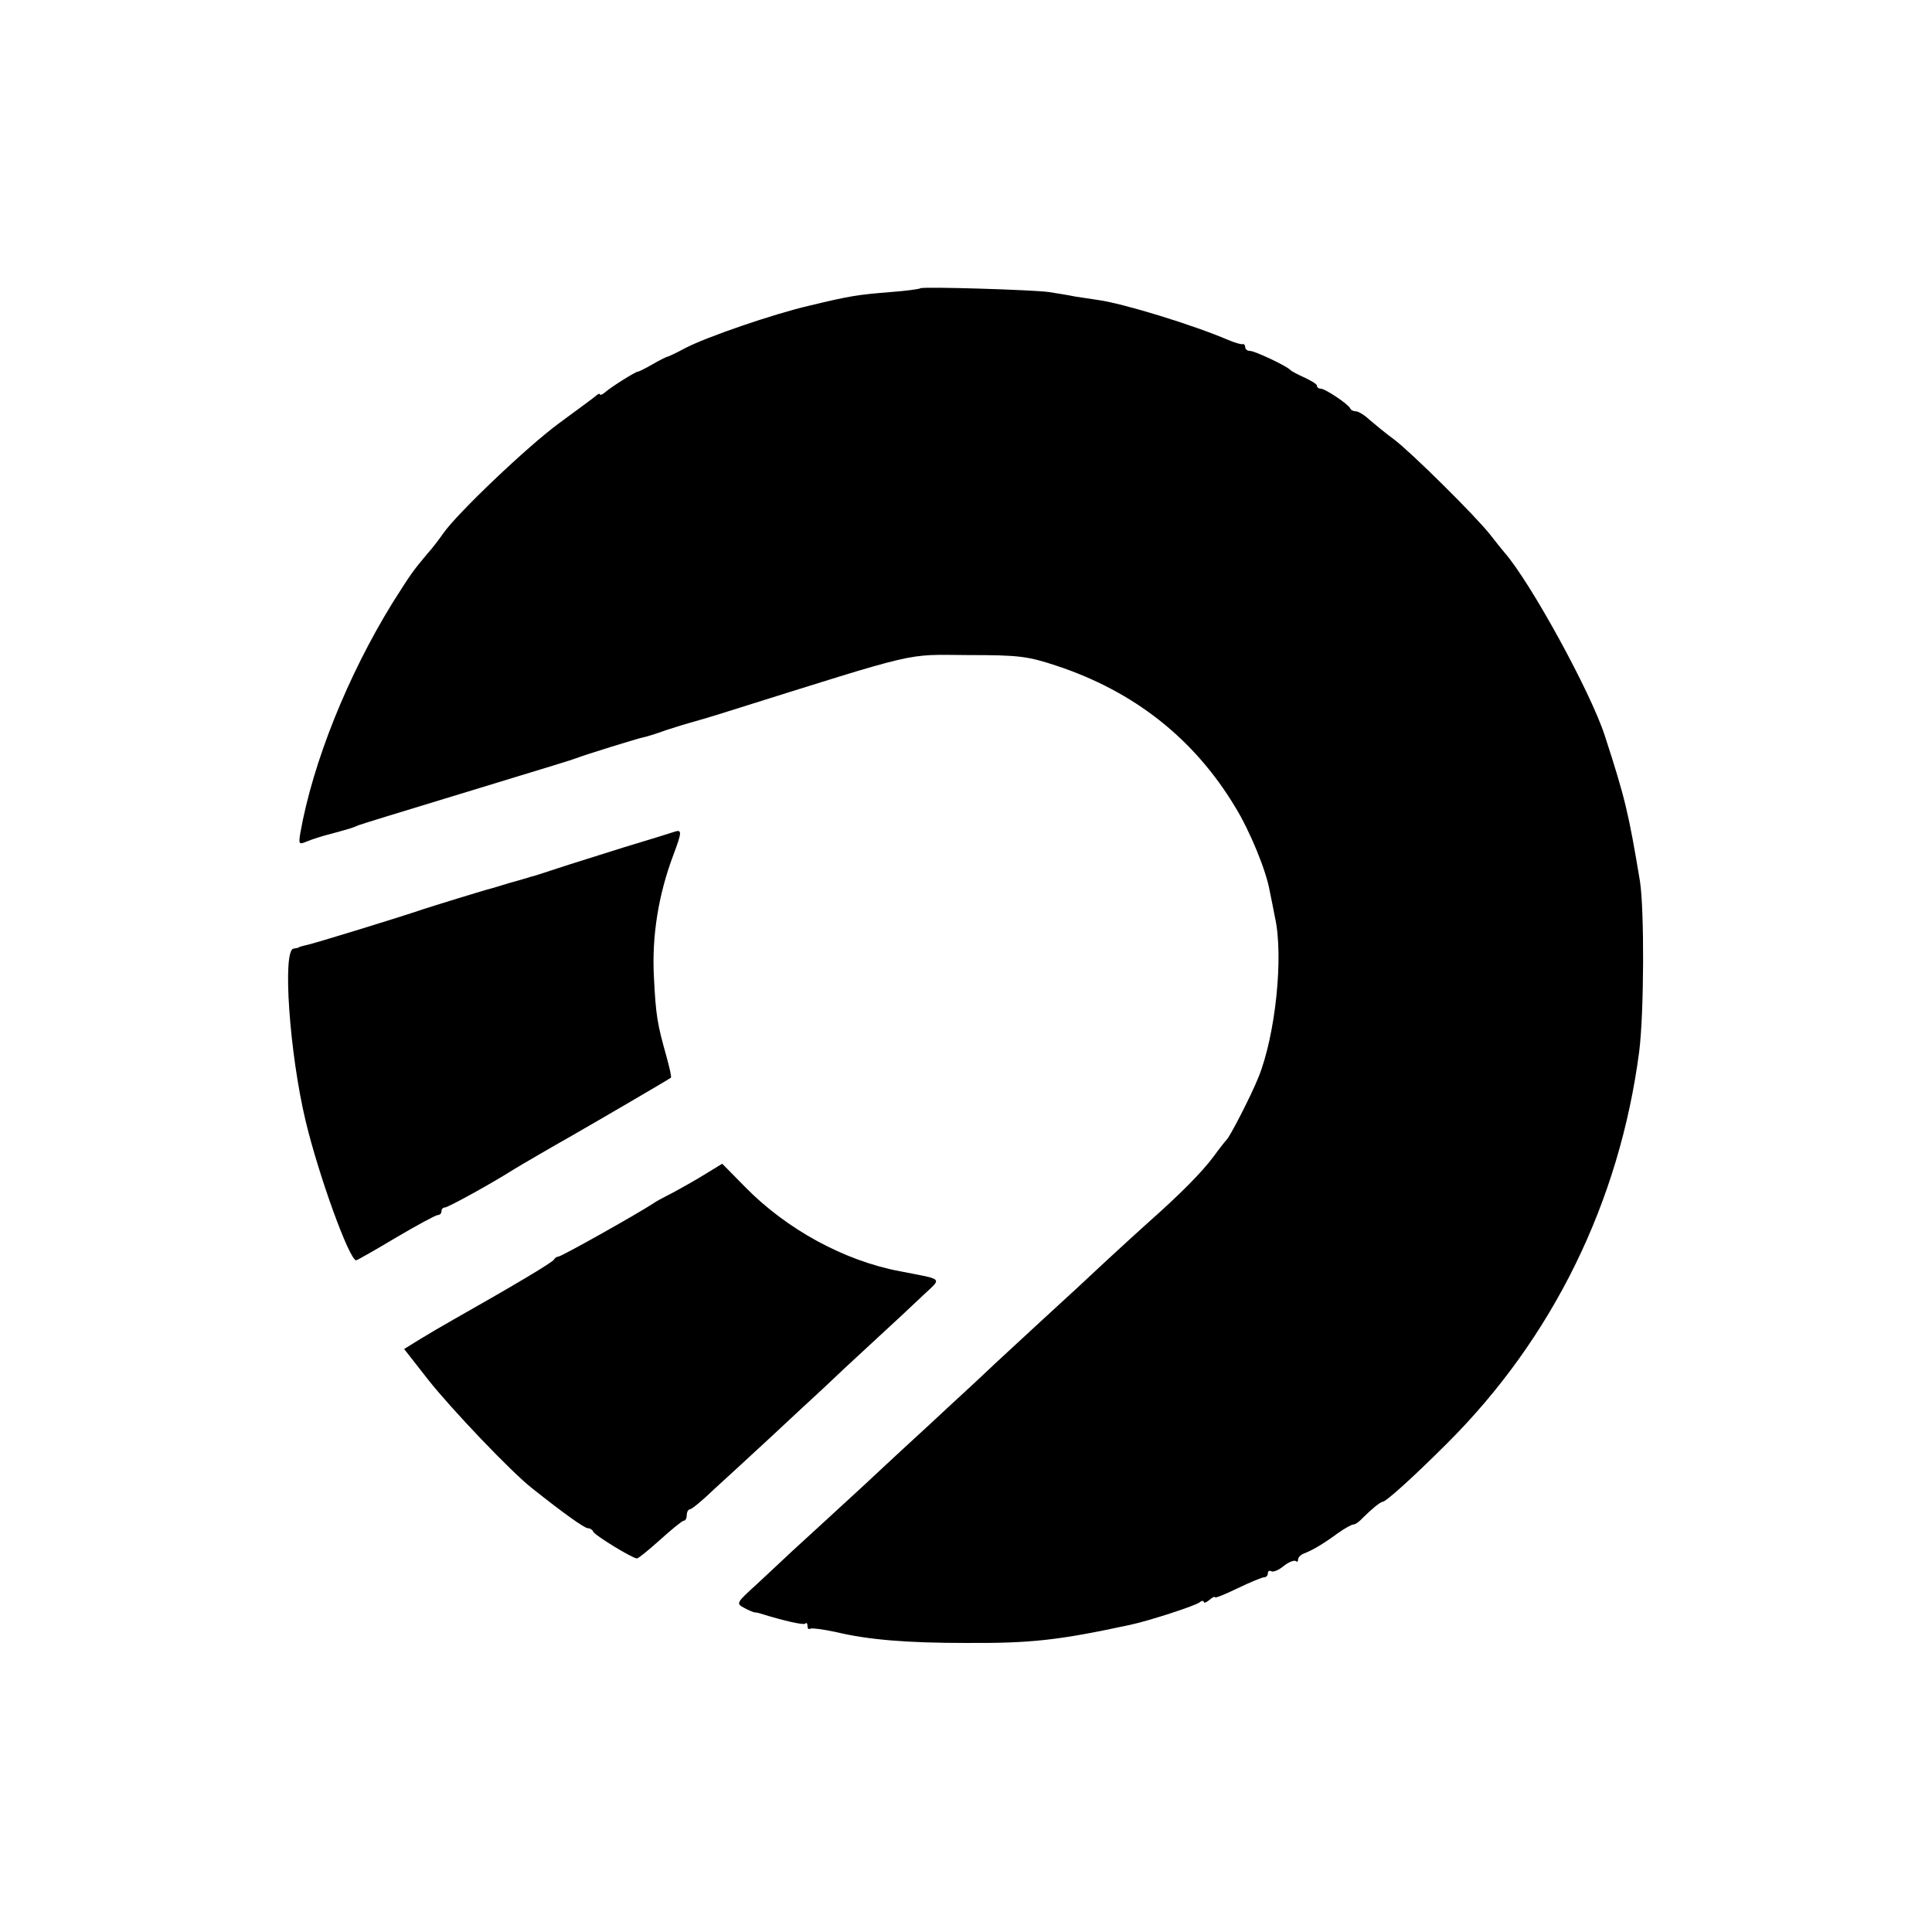
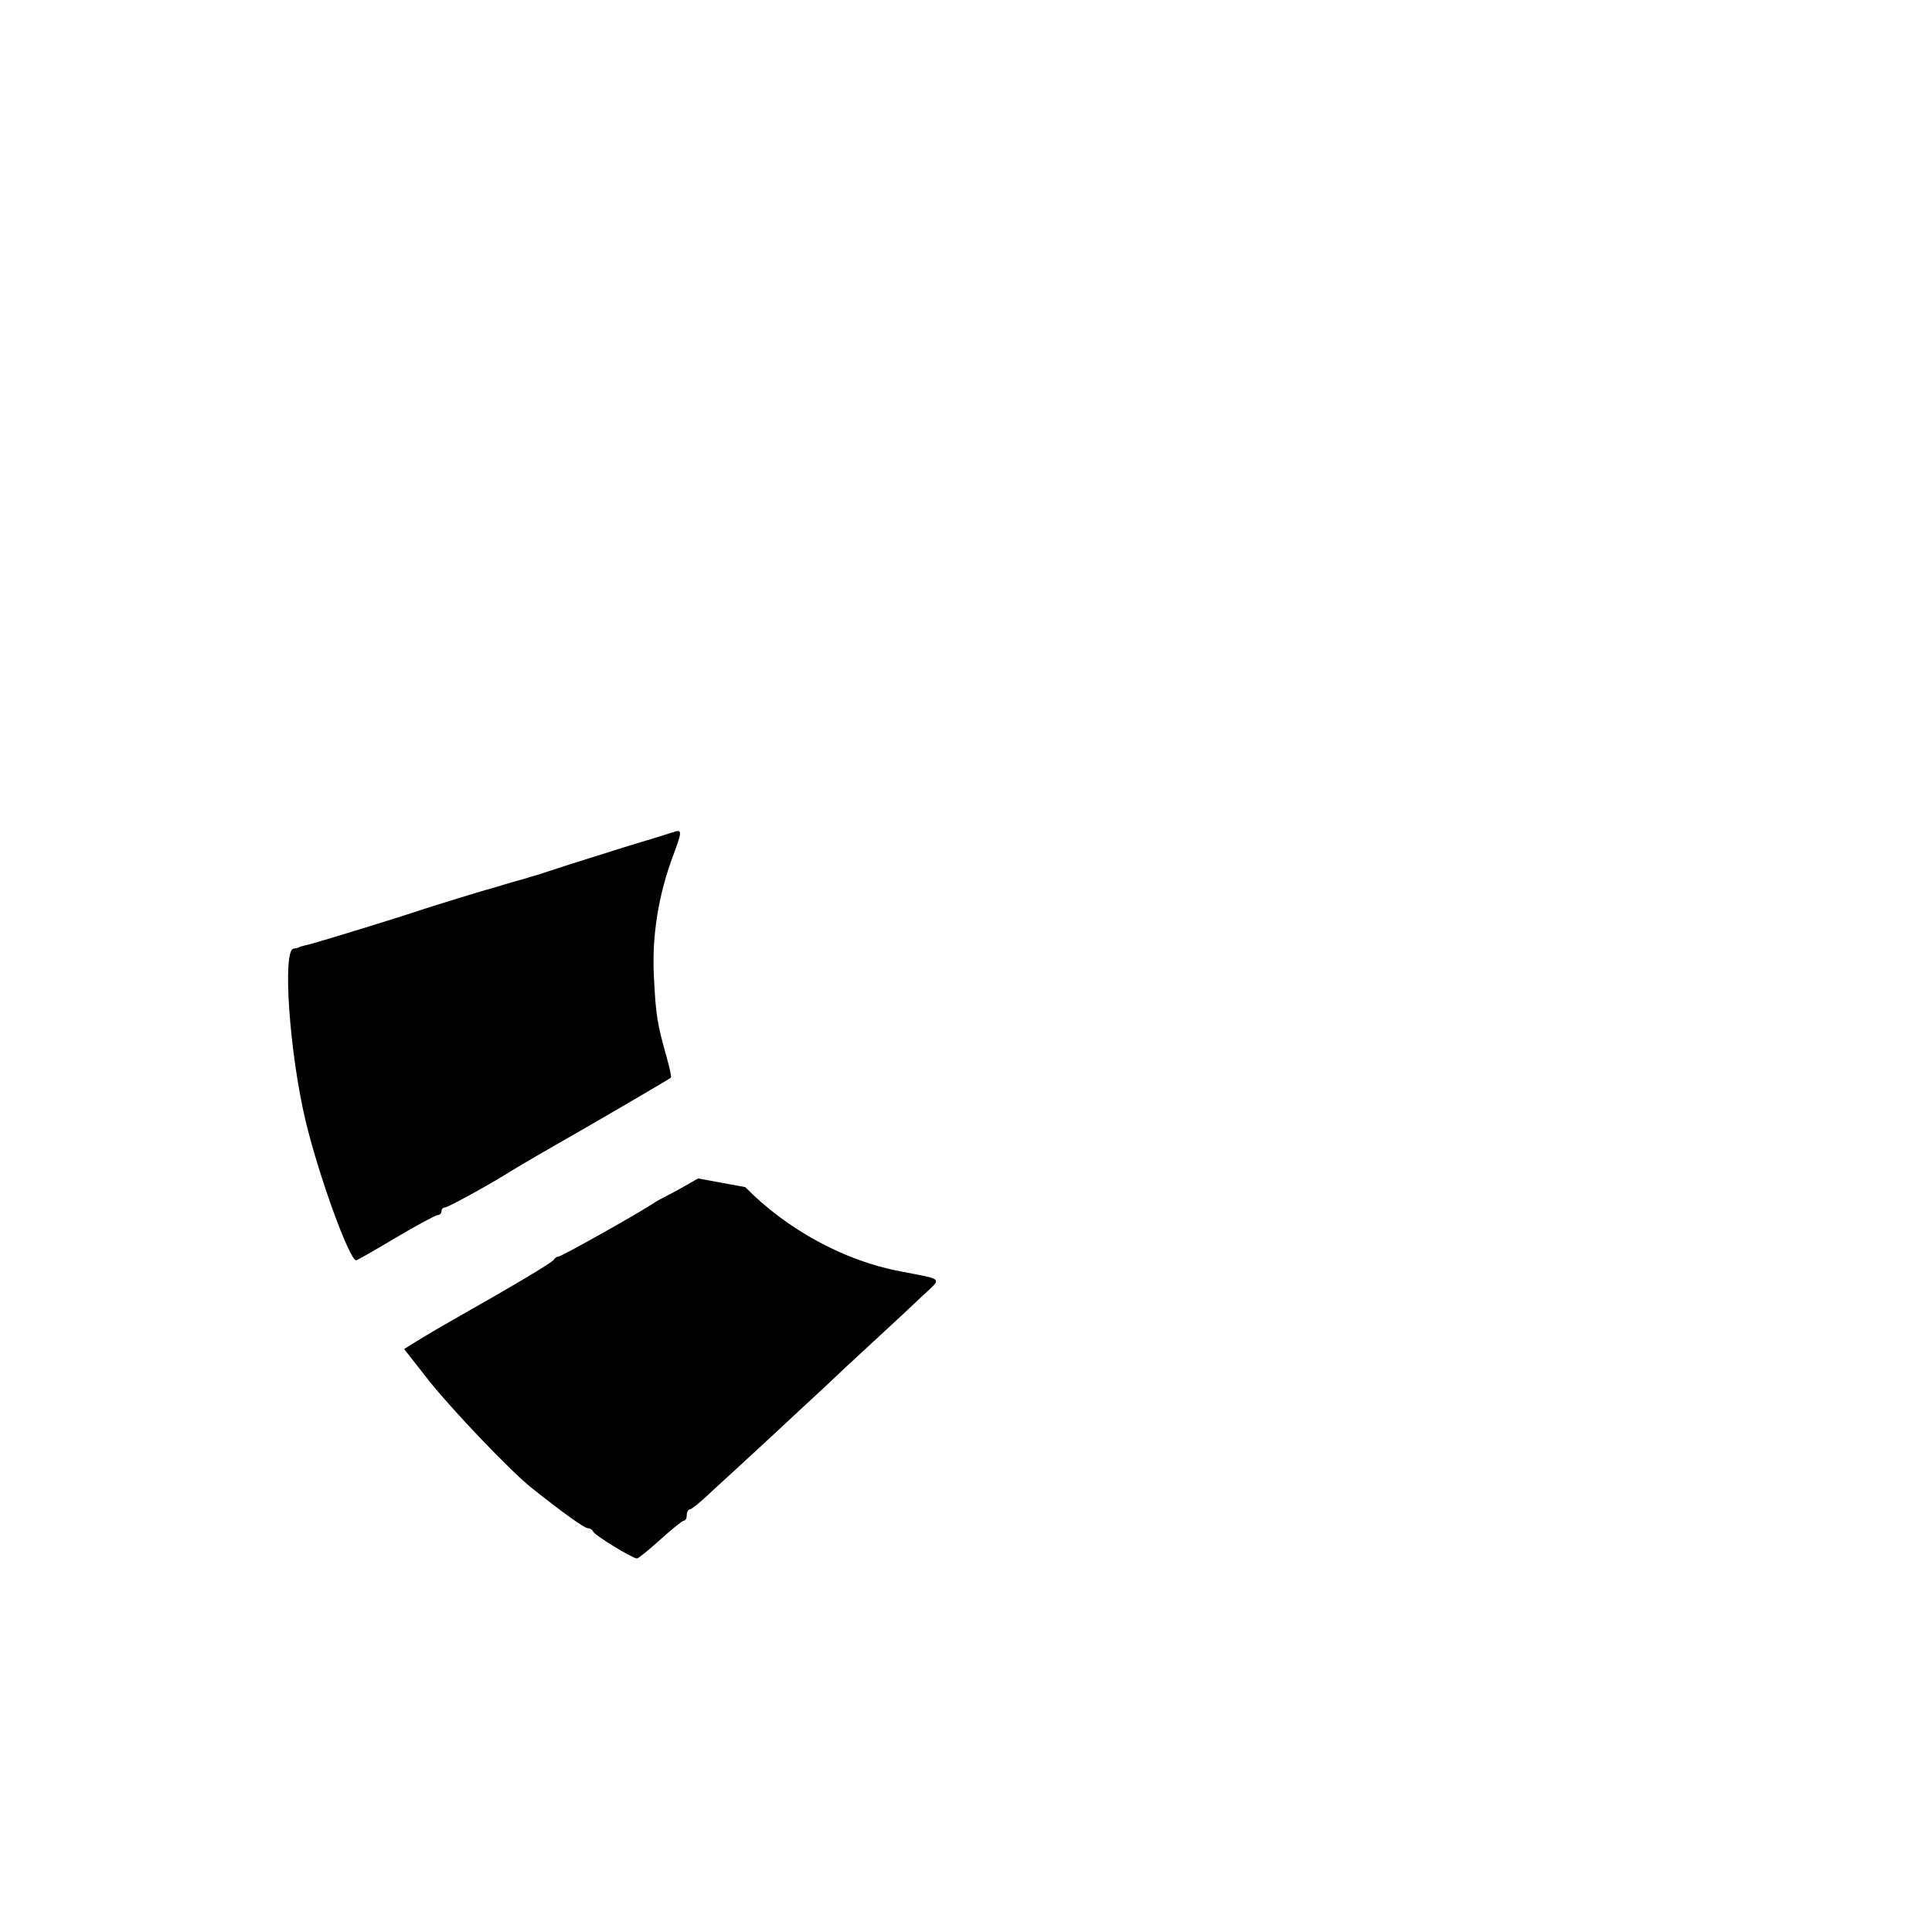
<svg xmlns="http://www.w3.org/2000/svg" version="1" width="682.667" height="682.667" viewBox="0 0 512 512">
-   <path d="M243.9 76.4c-.2.2-3.8.7-7.9 1-8.7.7-10.7 1-21.5 3.6-9.5 2.2-27.3 8.3-33 11.3-2.2 1.2-4.2 2.1-4.5 2.2-.3 0-2.1.9-4 2s-3.7 2-4 2c-.8.1-7.4 4.3-8.7 5.5-.7.6-1.3.8-1.3.5 0-.3-.6-.1-1.2.5-.7.6-5.1 3.8-9.7 7.2-8.3 6.1-26.8 23.7-30.6 29.1-1.1 1.6-3 4.1-4.3 5.5-3.9 4.7-4.2 5.1-9.2 13-11.9 19.3-21.1 42.3-24.4 60.9-.5 3-.4 3.2 1.7 2.3 1.2-.5 4.2-1.5 6.7-2.1 5.4-1.5 5.1-1.4 7-2.2.8-.3 12.1-3.8 25-7.7 30.5-9.3 30.2-9.2 32.5-10 2.9-1.1 16.8-5.4 18-5.6.6-.1 3.3-.9 6-1.9 2.8-.9 5.7-1.8 6.5-2 .8-.2 5.3-1.5 10-3 51.7-16.2 46.5-15 63.5-14.9 13.6 0 15.8.3 23.4 2.8 20.6 6.8 36.5 19.3 47.4 37.4 3.9 6.3 8.3 17 9.2 22.4.4 1.8 1 5 1.4 7 2.3 10.3.1 31.2-4.4 42.3-2 5-7.6 15.8-8.4 16.5-.3.3-1.9 2.3-3.5 4.5-3.1 4.2-9 10.1-16.9 17.1-2.6 2.3-7.7 7-11.5 10.5-3.7 3.5-11.5 10.7-17.2 15.9-5.6 5.2-12.5 11.5-15.1 14-2.6 2.5-9 8.3-14 13-5.1 4.7-11 10.1-13 12-2 1.9-7.4 6.9-12 11.1-4.6 4.2-10 9.2-12 11-2 1.9-6.1 5.7-9.2 8.6-5.6 5.1-5.7 5.2-3.5 6.4 1.3.7 2.5 1.2 2.8 1.2.3 0 1 .1 1.5.3 6.1 1.9 11.4 3.1 11.9 2.7.3-.4.6-.1.6.6s.3 1 .8.7c.4-.2 3.4.2 6.7.9 8.7 2.1 19.1 2.9 34.5 2.9 17.2.1 24.5-.7 43.5-4.8 4.8-1 17.1-5 18.3-5.9.6-.5 1.2-.6 1.2-.2 0 .4.7.2 1.5-.5s1.5-1 1.5-.7c0 .3 2.7-.8 6-2.4 3.3-1.6 6.5-2.9 7-2.9.6 0 1-.5 1-1.1 0-.5.4-.8.9-.5.5.3 2-.3 3.3-1.4 1.4-1.1 2.8-1.6 3.2-1.3.3.3.6.2.6-.4 0-.6.8-1.4 1.8-1.7 2-.8 4.7-2.3 8.9-5.4 1.7-1.2 3.5-2.2 4-2.2s1.6-.8 2.5-1.8c2.1-2.1 4.6-4.2 5.2-4.2.9 0 8.4-6.8 17.1-15.5 28-27.9 45.7-64 50.9-103.8 1.3-10.2 1.4-37.5.2-45.2-3-18-3.9-21.9-9.3-38.5-3.7-11.5-19.8-40.9-26.7-48.7-.6-.7-2.2-2.7-3.6-4.5-3.8-4.9-21-21.9-25.5-25.3-2.2-1.6-5.1-4-6.5-5.2-1.4-1.3-3-2.3-3.7-2.3-.6 0-1.3-.3-1.5-.8-.5-1.1-6.6-5.2-7.8-5.2-.5 0-1-.3-1-.8 0-.4-1.5-1.3-3.2-2.1-1.8-.8-3.5-1.7-3.8-2-.9-1.1-9.5-5.1-10.7-5.1-.7 0-1.3-.4-1.3-1 0-.5-.3-.9-.7-.8-.5.1-2.1-.4-3.8-1.1-9.3-4-27.9-9.7-34.5-10.6-1.4-.2-4.1-.6-6-.9-1.9-.4-5.1-.9-7-1.2-4.1-.6-33.6-1.5-34.1-1z" />
-   <path d="M178.5 220.5c-.5.2-6.4 2-13 4-6.6 2.1-14.7 4.6-18 5.7-3.3 1.1-6.4 2.1-7 2.2-.5.2-3 .9-5.5 1.6-2.5.8-4.7 1.4-5 1.5-1 .2-15.6 4.7-18 5.5-4.9 1.7-29.5 9.3-31 9.5-.8.2-1.6.4-1.7.5-.2.2-.9.3-1.5.4-3 .3-1.1 27.7 3.2 45.7 3.5 14.6 11.6 36.9 13.4 36.9.2 0 5-2.7 10.5-6 5.6-3.3 10.6-6 11.1-6 .6 0 1-.5 1-1 0-.6.4-1 .9-1 .8 0 12.1-6.2 18.1-10 1.6-1 10.7-6.3 15.5-9 7.5-4.3 26-15.1 26.3-15.4.2-.2-.4-2.8-1.2-5.7-2.4-8.5-2.8-10.8-3.3-20.9-.6-10.9 1.2-21.9 5.1-32.3 2.4-6.4 2.4-7 .1-6.2zM185 312.3c-3.6 2.1-7.4 4.2-8.5 4.7-1.1.6-2.7 1.4-3.5 2-4.3 2.8-24.2 14-25 14-.4 0-1 .4-1.2.8-.3.7-10.2 6.6-26.8 16-2.5 1.4-6.4 3.7-8.7 5.1l-4.2 2.6 6.5 8.3c6.1 7.7 22 24.4 27.4 28.6 8.3 6.6 13.9 10.6 14.8 10.6.6 0 1.2.4 1.4.9.3.9 10.4 7.1 11.6 7.1.4 0 3.2-2.3 6.2-5s5.8-5 6.2-5c.5 0 .8-.7.8-1.5s.4-1.5.8-1.5c.5 0 3.4-2.4 6.4-5.3 3.1-2.8 9.8-9 14.9-13.7 5-4.7 11.3-10.5 14-13 2.6-2.5 8.6-8.1 13.4-12.5 4.8-4.4 10.7-9.9 13.1-12.2 5.1-4.8 5.7-4.1-6.1-6.4-14.8-2.8-30-11.1-41-22.3l-6.1-6.2-6.4 3.9z" />
+   <path d="M178.5 220.5c-.5.2-6.4 2-13 4-6.6 2.1-14.7 4.6-18 5.7-3.3 1.1-6.4 2.1-7 2.2-.5.2-3 .9-5.5 1.6-2.5.8-4.7 1.4-5 1.5-1 .2-15.6 4.7-18 5.5-4.9 1.7-29.5 9.3-31 9.5-.8.2-1.6.4-1.7.5-.2.2-.9.3-1.5.4-3 .3-1.1 27.7 3.2 45.7 3.5 14.6 11.6 36.9 13.4 36.9.2 0 5-2.7 10.5-6 5.6-3.3 10.6-6 11.1-6 .6 0 1-.5 1-1 0-.6.4-1 .9-1 .8 0 12.1-6.2 18.1-10 1.6-1 10.7-6.3 15.5-9 7.5-4.3 26-15.1 26.3-15.4.2-.2-.4-2.8-1.2-5.7-2.4-8.5-2.8-10.8-3.3-20.9-.6-10.9 1.2-21.9 5.1-32.3 2.4-6.4 2.4-7 .1-6.2zM185 312.3c-3.6 2.1-7.4 4.2-8.5 4.7-1.1.6-2.7 1.4-3.5 2-4.3 2.8-24.2 14-25 14-.4 0-1 .4-1.2.8-.3.7-10.2 6.6-26.8 16-2.5 1.4-6.4 3.7-8.7 5.1l-4.2 2.6 6.5 8.3c6.1 7.7 22 24.4 27.4 28.6 8.3 6.6 13.9 10.6 14.8 10.6.6 0 1.2.4 1.4.9.3.9 10.4 7.1 11.6 7.1.4 0 3.2-2.3 6.2-5s5.8-5 6.2-5c.5 0 .8-.7.8-1.5s.4-1.5.8-1.5c.5 0 3.4-2.4 6.4-5.3 3.1-2.8 9.8-9 14.9-13.7 5-4.7 11.3-10.5 14-13 2.6-2.5 8.6-8.1 13.4-12.5 4.8-4.4 10.7-9.9 13.1-12.2 5.1-4.8 5.7-4.1-6.1-6.4-14.8-2.8-30-11.1-41-22.3z" />
</svg>